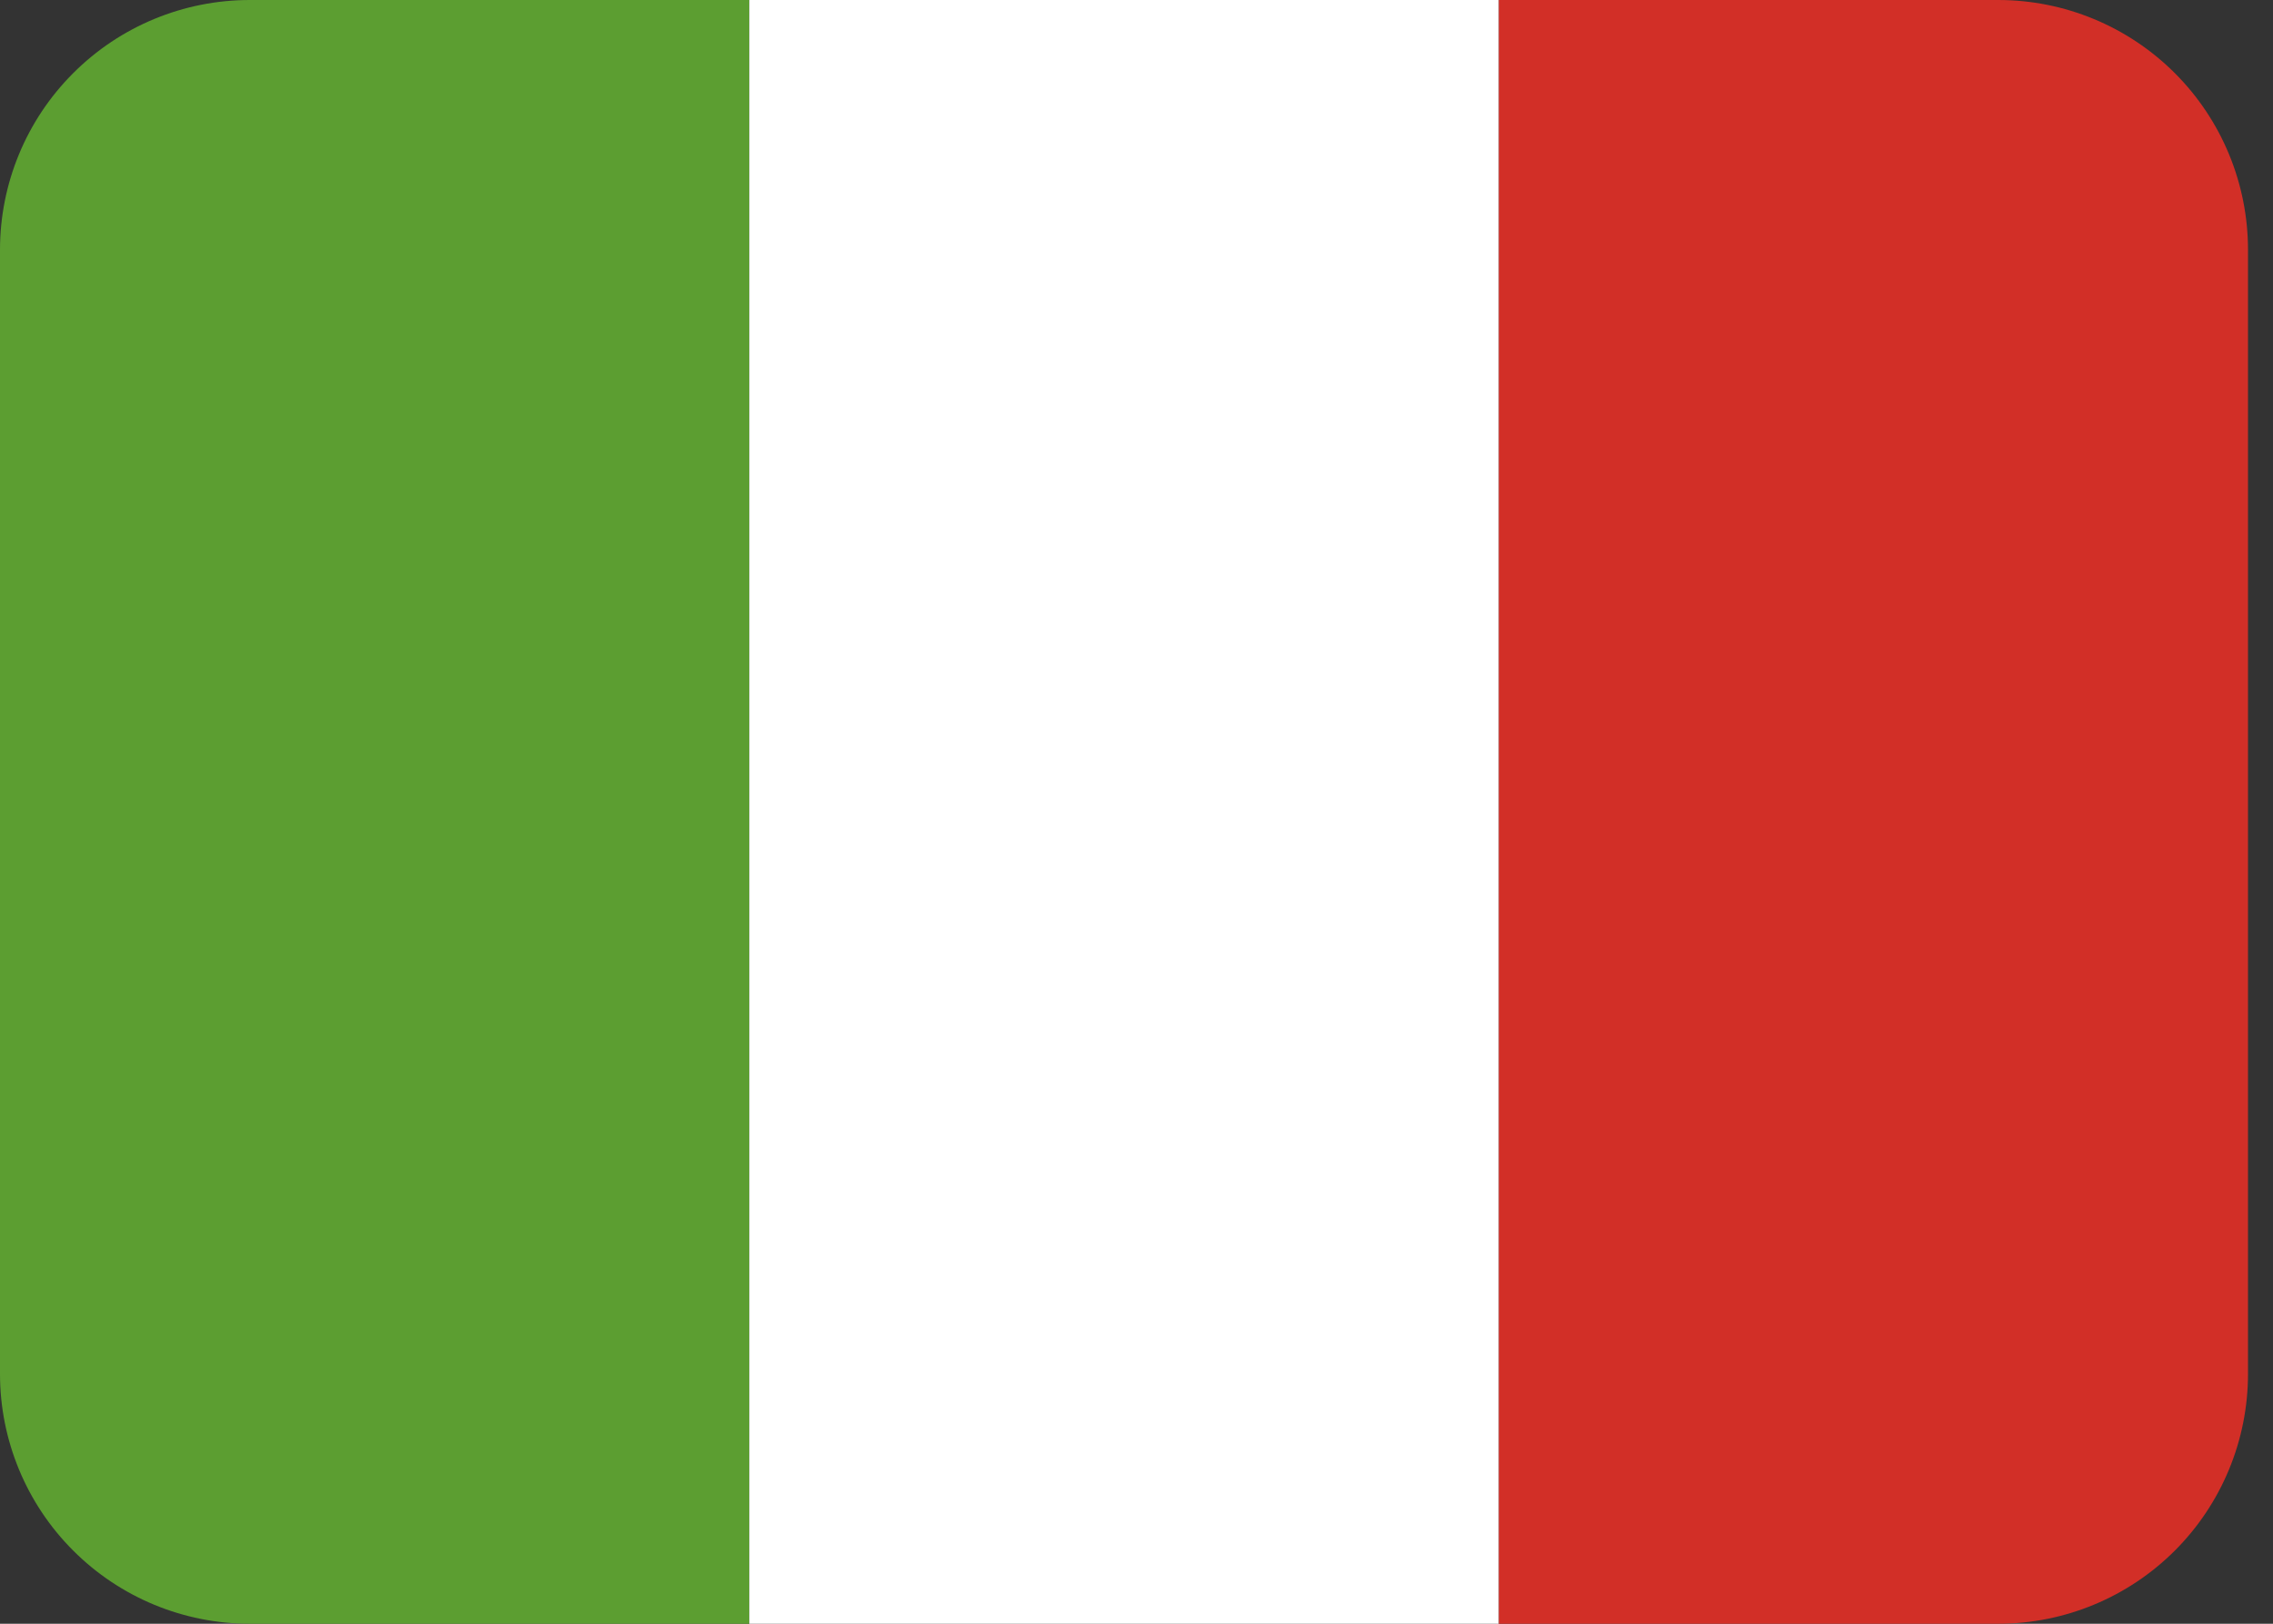
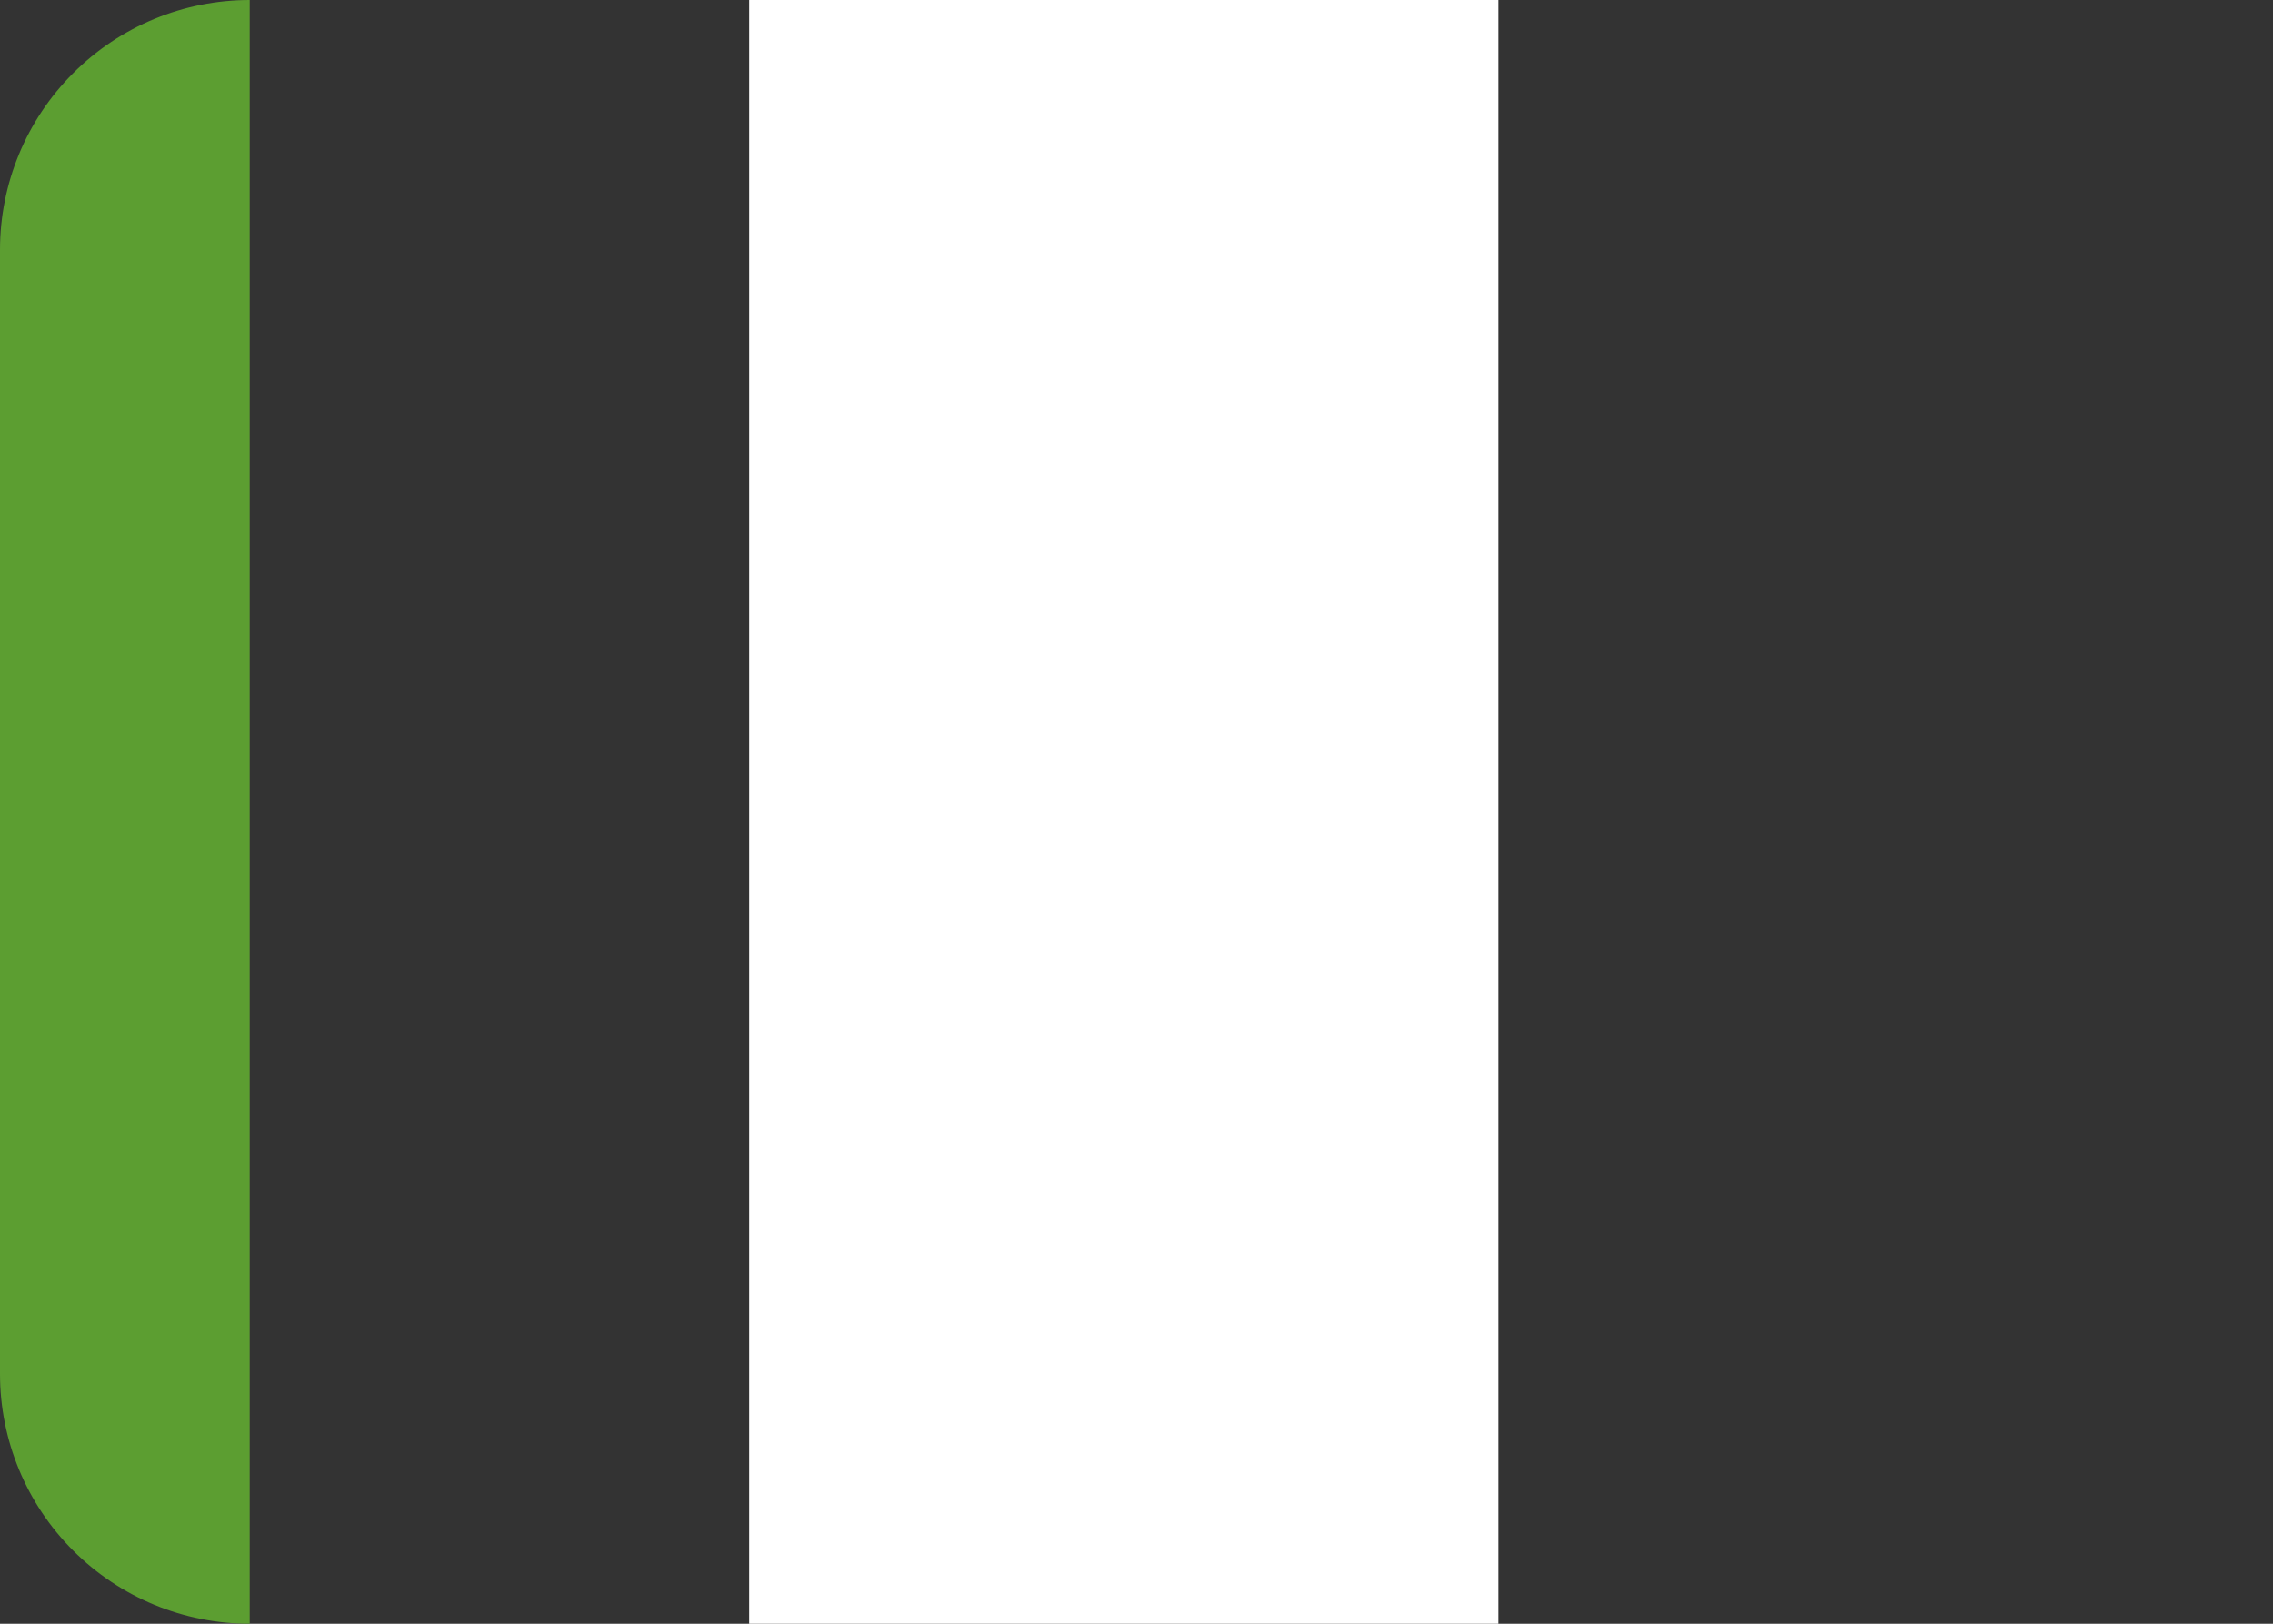
<svg xmlns="http://www.w3.org/2000/svg" fill="none" viewBox="0 0 42 30" height="30" width="42">
  <rect x="0" y="0" width="42" height="30" fill="#333333" stroke="none" />
-   <path fill="#D22F27" d="M41.538 25.385C41.538 26.609 41.052 27.783 40.187 28.648C39.321 29.514 38.147 30 36.923 30H27.692V0H36.923C38.147 0 39.321 0.486 40.187 1.352C41.052 2.217 41.538 3.391 41.538 4.615V25.385Z" />
-   <path fill="#5C9E31" d="M4.615 0C3.391 0 2.217 0.486 1.352 1.352C0.486 2.217 0 3.391 0 4.615L0 25.385C0 26.609 0.486 27.783 1.352 28.648C2.217 29.514 3.391 30 4.615 30H13.846V0H4.615Z" />
+   <path fill="#5C9E31" d="M4.615 0C3.391 0 2.217 0.486 1.352 1.352C0.486 2.217 0 3.391 0 4.615L0 25.385C0 26.609 0.486 27.783 1.352 28.648C2.217 29.514 3.391 30 4.615 30V0H4.615Z" />
  <path fill="white" d="M13.846 0H27.692V30H13.846V0Z" />
</svg>